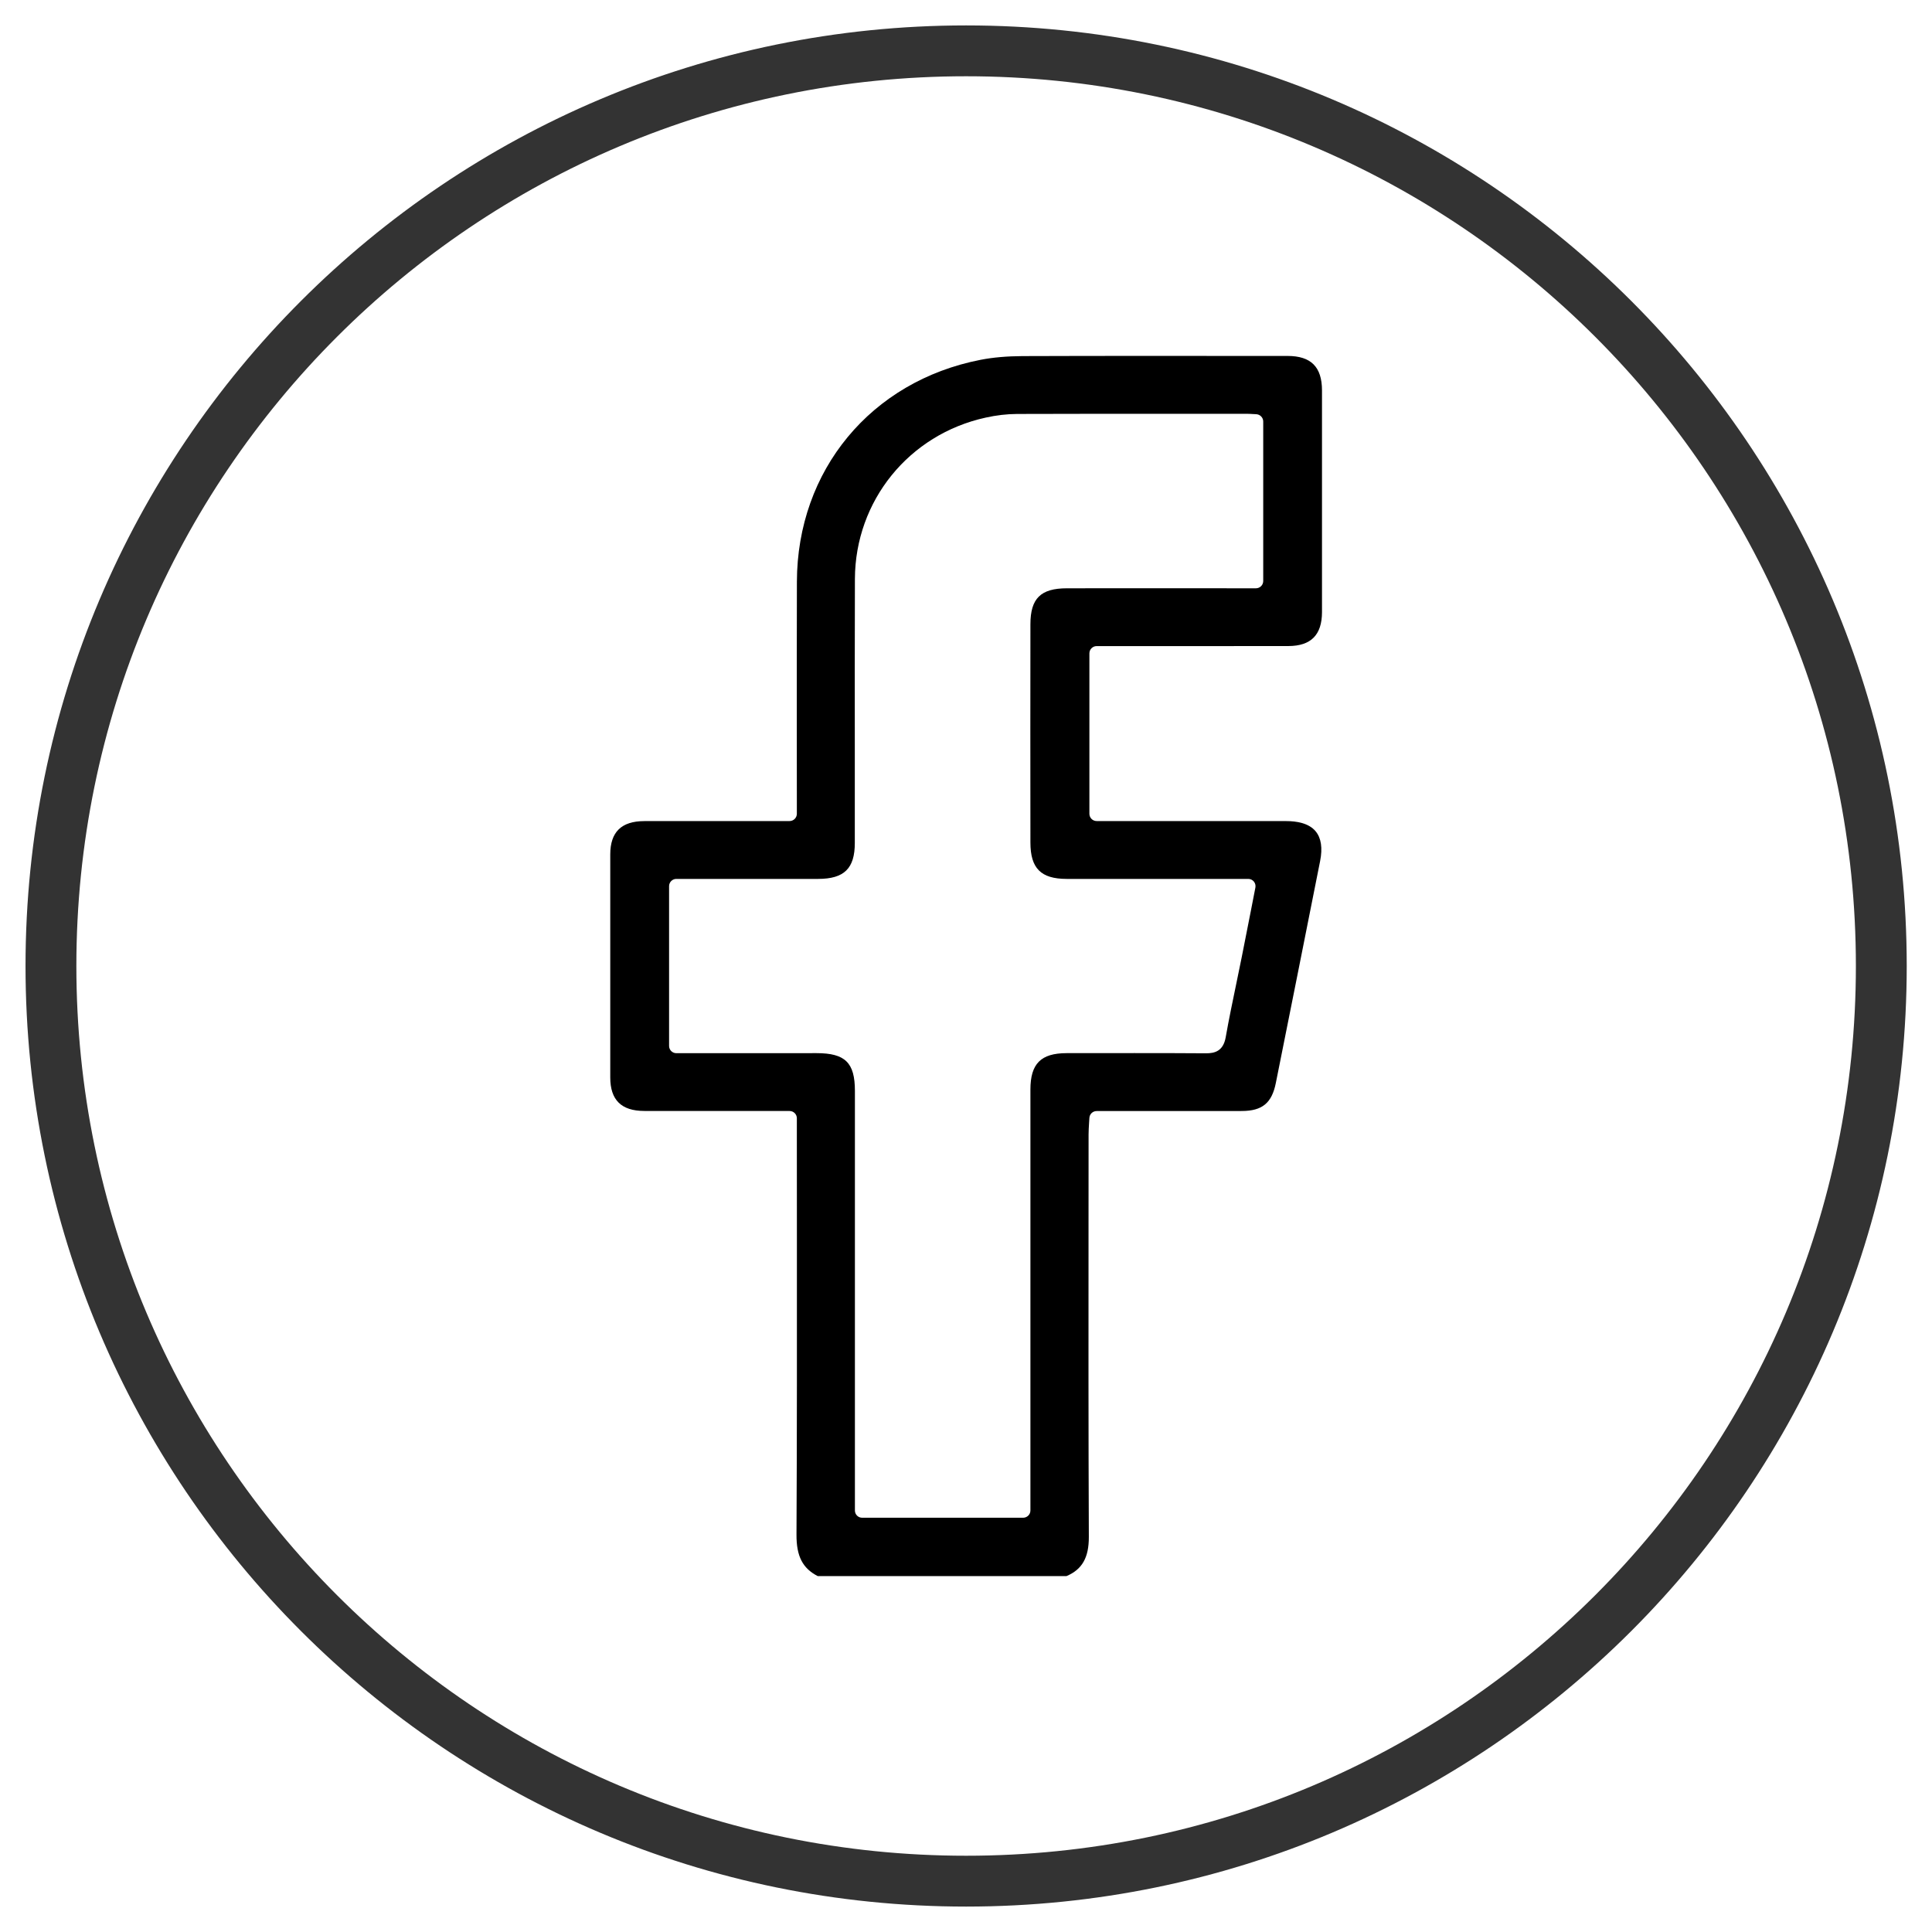
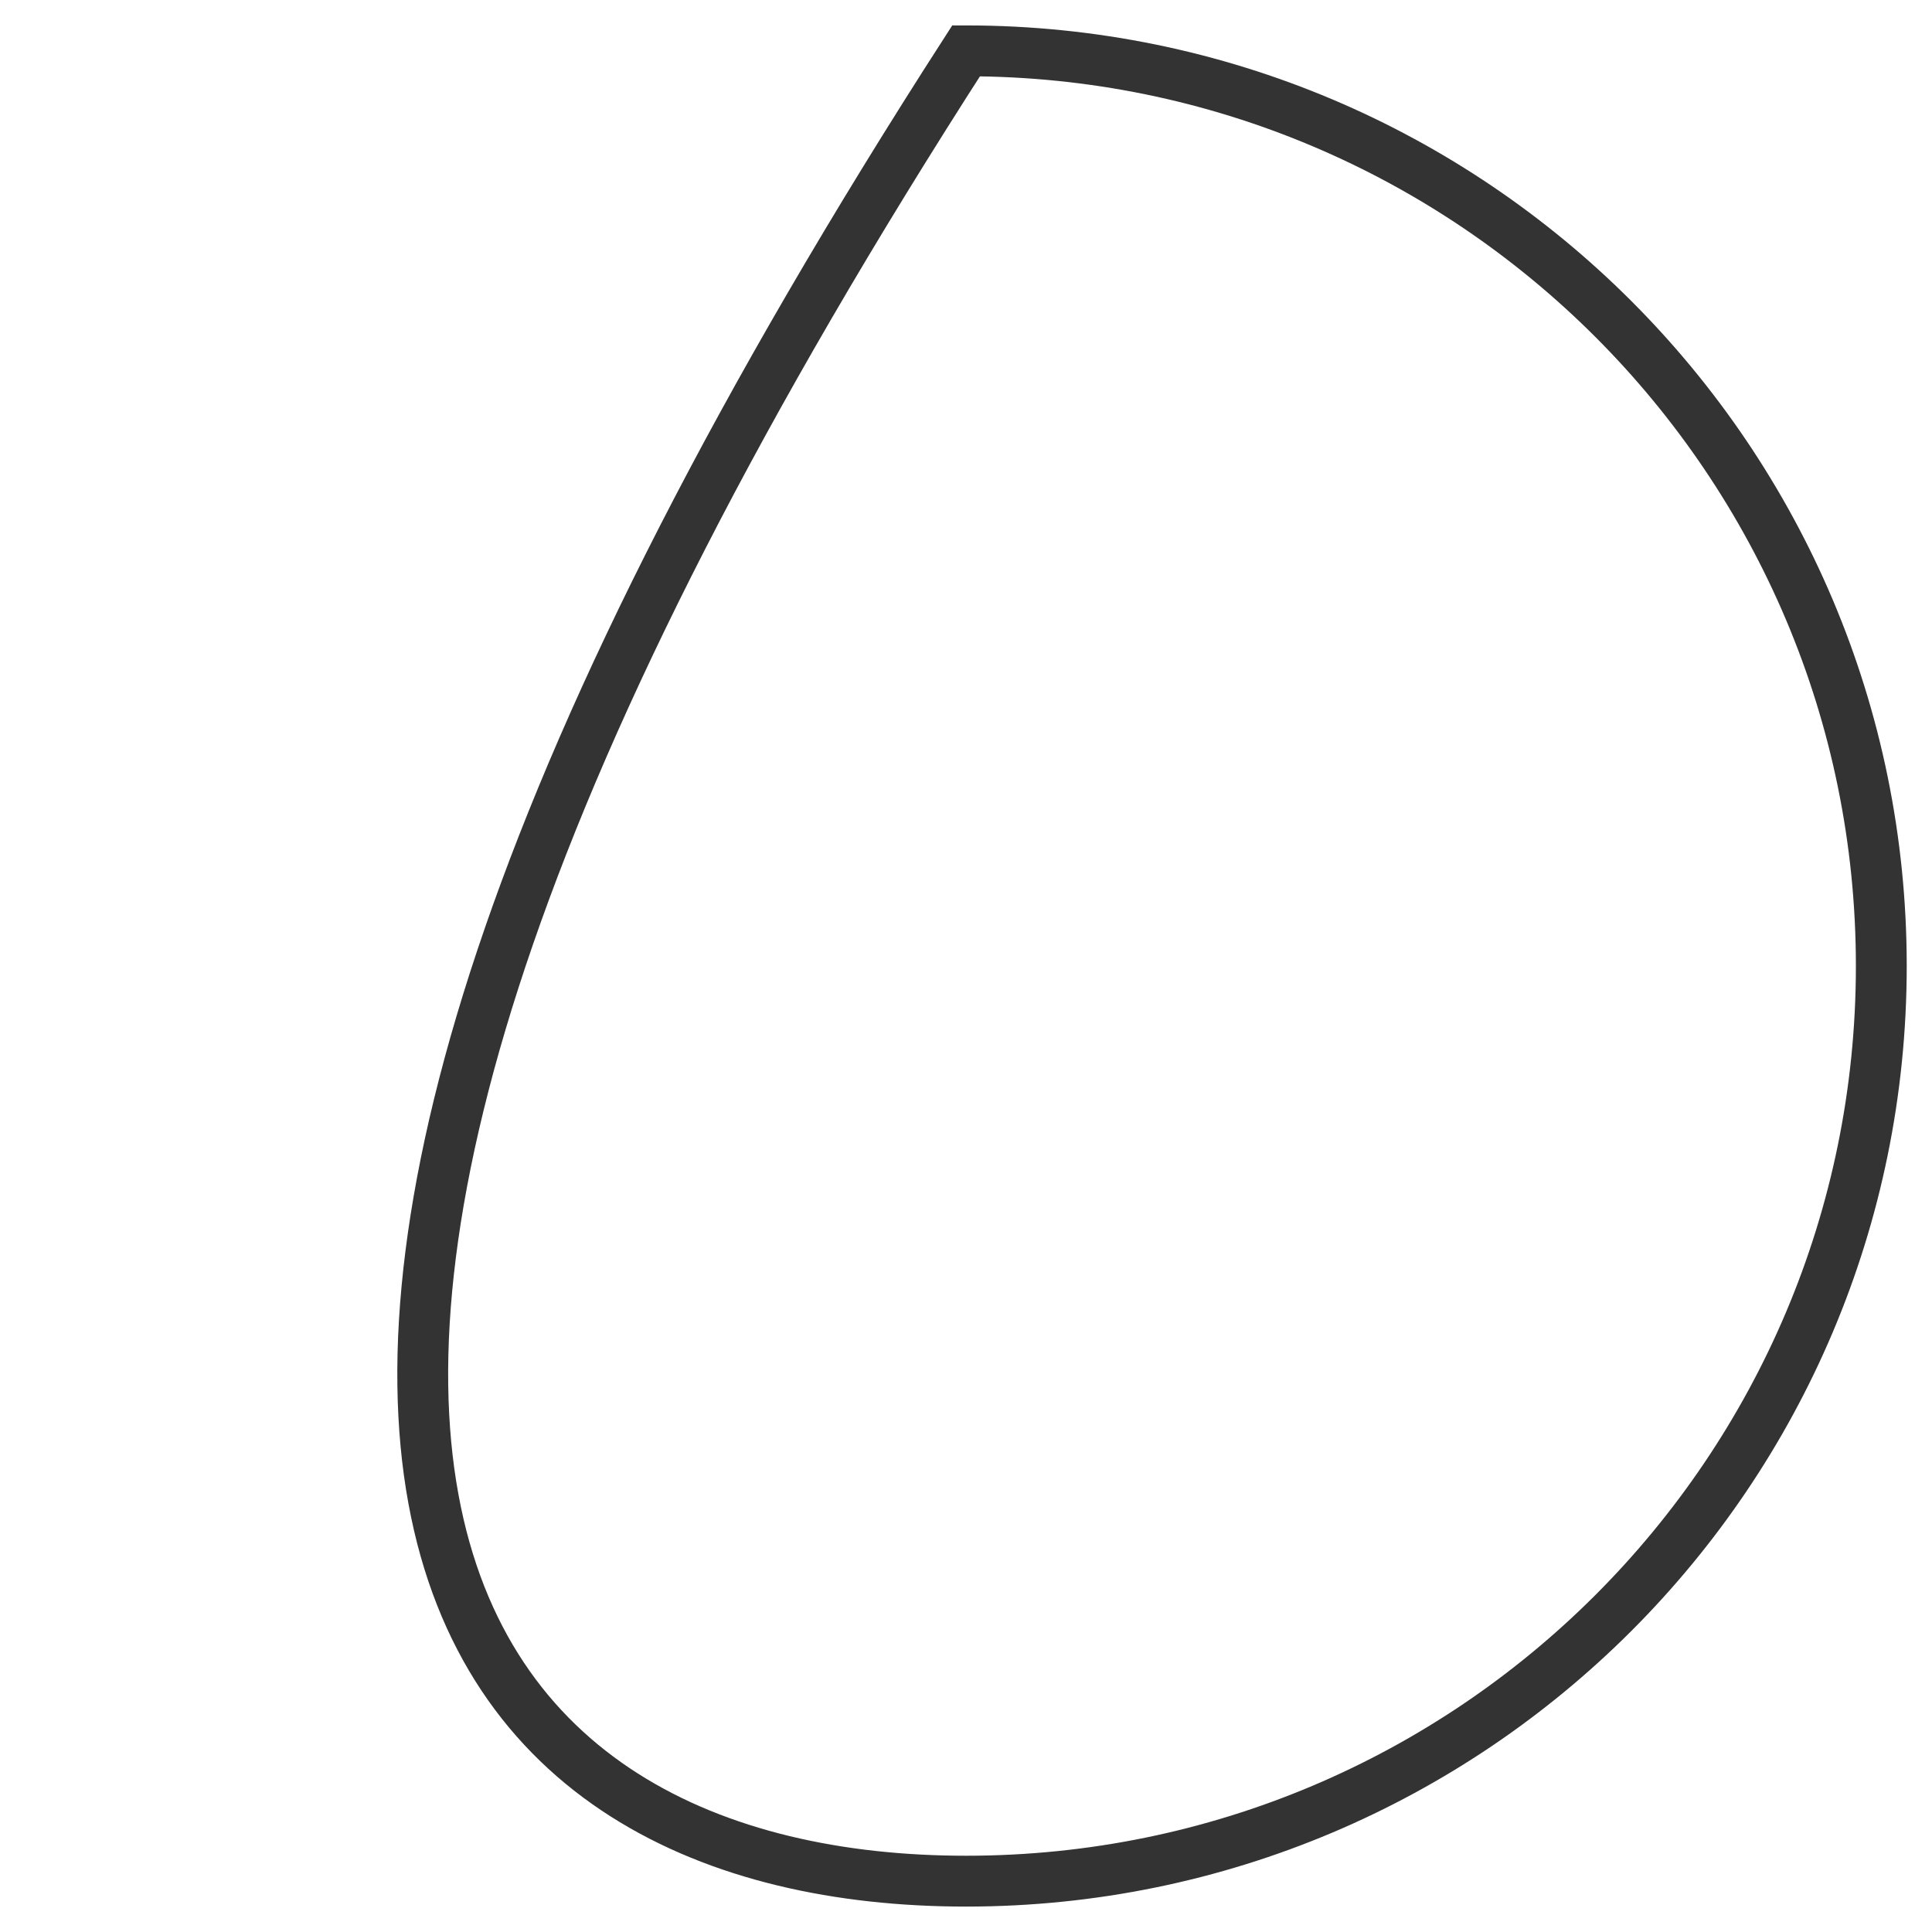
<svg xmlns="http://www.w3.org/2000/svg" width="38" height="38" viewBox="0 0 38 38" fill="none">
  <g clip-path="url(#clip0_1426_41648)">
-     <path d="M16.084 31C15.785 30.846 15.664 30.608 15.666 30.184C15.676 28.219 15.675 26.222 15.674 24.29C15.673 23.631 15.673 22.971 15.673 22.312V21.994C15.673 21.916 15.609 21.852 15.53 21.852L13.734 21.852C13.379 21.852 13.024 21.852 12.669 21.851C12.221 21.85 12.003 21.635 12.003 21.192C12.002 19.695 12.002 18.22 12.003 16.806C12.003 16.365 12.222 16.151 12.672 16.15C13.023 16.149 13.374 16.149 13.725 16.149L15.53 16.149C15.609 16.149 15.673 16.085 15.673 16.006V15.71C15.673 15.268 15.672 14.826 15.672 14.384C15.672 13.42 15.671 12.423 15.674 11.442C15.679 9.251 17.131 7.497 19.287 7.077C19.534 7.029 19.804 7.006 20.111 7.004C20.879 7.001 21.72 7 22.757 7C23.307 7 23.856 7 24.405 7.001L25.324 7.001C25.786 7.001 26.001 7.217 26.002 7.678C26.003 9.166 26.003 10.634 26.002 12.04C26.001 12.488 25.785 12.706 25.341 12.707C24.846 12.708 24.35 12.708 23.855 12.708L21.57 12.708C21.491 12.708 21.427 12.772 21.427 12.851V16.006C21.427 16.085 21.491 16.149 21.57 16.149H23.861C24.342 16.149 24.823 16.149 25.304 16.15C25.49 16.15 25.741 16.185 25.878 16.352C25.986 16.483 26.016 16.68 25.965 16.936C25.66 18.474 25.354 20.006 25.094 21.301C25.015 21.696 24.827 21.851 24.424 21.852C24.067 21.853 23.709 21.853 23.352 21.853L21.57 21.853C21.494 21.853 21.431 21.912 21.427 21.988C21.425 22.026 21.423 22.062 21.42 22.096C21.416 22.17 21.411 22.239 21.411 22.31C21.411 22.877 21.411 23.444 21.41 24.01C21.409 26.049 21.407 28.156 21.416 30.229C21.417 30.637 21.285 30.869 20.976 31H16.084V31ZM16.06 20.714C16.624 20.714 16.815 20.901 16.815 21.456V29.709C16.815 29.788 16.878 29.852 16.958 29.852H20.123C20.203 29.852 20.267 29.788 20.267 29.709V27.253C20.267 25.312 20.267 23.371 20.267 21.43C20.267 20.922 20.473 20.715 20.978 20.714L21.428 20.714C21.723 20.713 22.019 20.713 22.314 20.713C22.862 20.713 23.308 20.714 23.715 20.717H23.723C23.885 20.717 24.059 20.68 24.108 20.402C24.17 20.049 24.245 19.691 24.317 19.344C24.353 19.172 24.388 18.999 24.423 18.827C24.485 18.52 24.545 18.211 24.607 17.894L24.692 17.457C24.7 17.415 24.689 17.372 24.662 17.339C24.635 17.306 24.595 17.287 24.552 17.287H22.34C21.886 17.287 21.432 17.287 20.978 17.287C20.473 17.286 20.267 17.079 20.267 16.571C20.265 15.052 20.265 13.648 20.267 12.279C20.267 11.77 20.469 11.571 20.986 11.571C21.462 11.57 21.938 11.57 22.414 11.57L24.702 11.571C24.782 11.571 24.846 11.507 24.846 11.428V8.29C24.846 8.214 24.785 8.151 24.709 8.147C24.689 8.146 24.669 8.145 24.65 8.144C24.609 8.142 24.57 8.139 24.53 8.139L22.551 8.139C21.851 8.139 20.929 8.139 20.006 8.142C19.805 8.143 19.597 8.167 19.386 8.214C17.878 8.545 16.821 9.85 16.815 11.386C16.811 12.547 16.812 13.726 16.813 14.867C16.813 15.438 16.814 16.009 16.813 16.58C16.813 17.081 16.605 17.286 16.093 17.287C15.747 17.287 15.401 17.287 15.055 17.287H13.303C13.224 17.287 13.16 17.351 13.16 17.43V20.572C13.16 20.651 13.224 20.715 13.303 20.715H14.965L16.06 20.714Z" fill="black" />
-   </g>
-   <path d="M19.002 37C28.944 37 37.003 28.941 37.003 19C37.003 9.059 28.944 1 19.002 1C9.061 1 1.002 9.059 1.002 19C1.002 28.941 9.061 37 19.002 37Z" stroke="#333333" stroke-miterlimit="10" />
+     </g>
+   <path d="M19.002 37C28.944 37 37.003 28.941 37.003 19C37.003 9.059 28.944 1 19.002 1C1.002 28.941 9.061 37 19.002 37Z" stroke="#333333" stroke-miterlimit="10" />
  <defs>
    <clipPath id="clip0_1426_41648">
      <rect width="14" height="24" fill="white" transform="translate(12.002 7)" />
    </clipPath>
  </defs>
</svg>